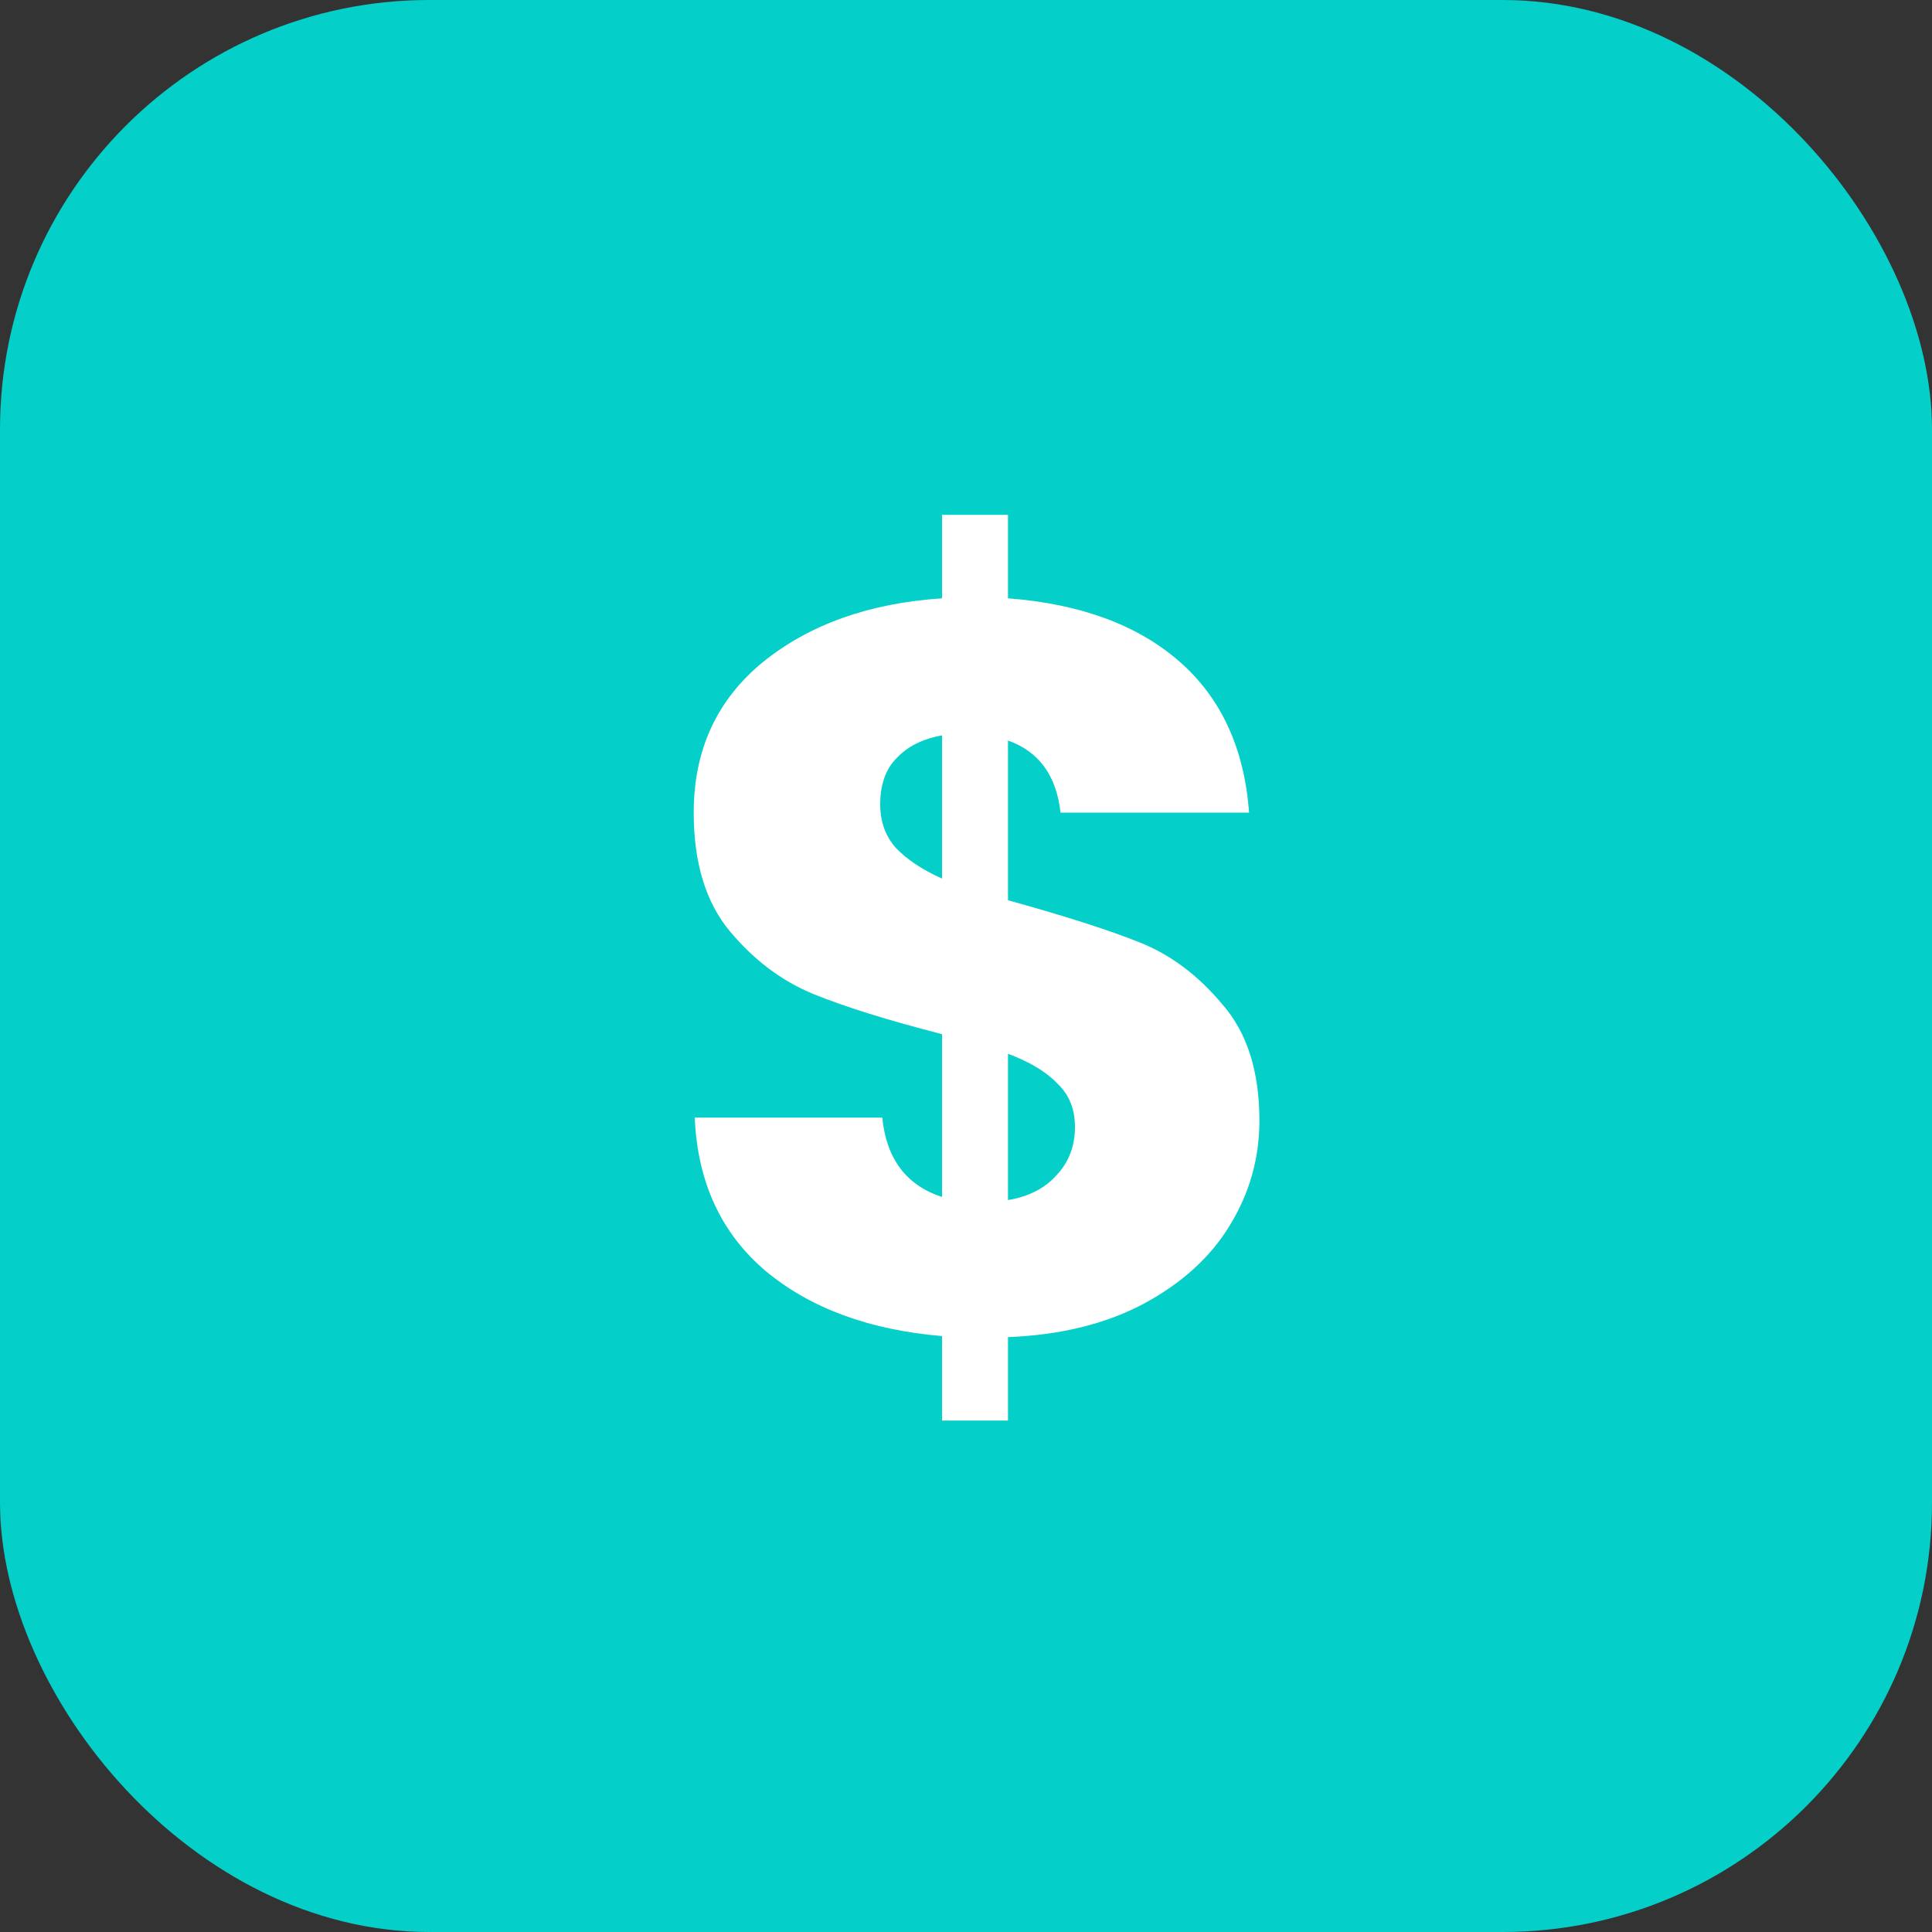
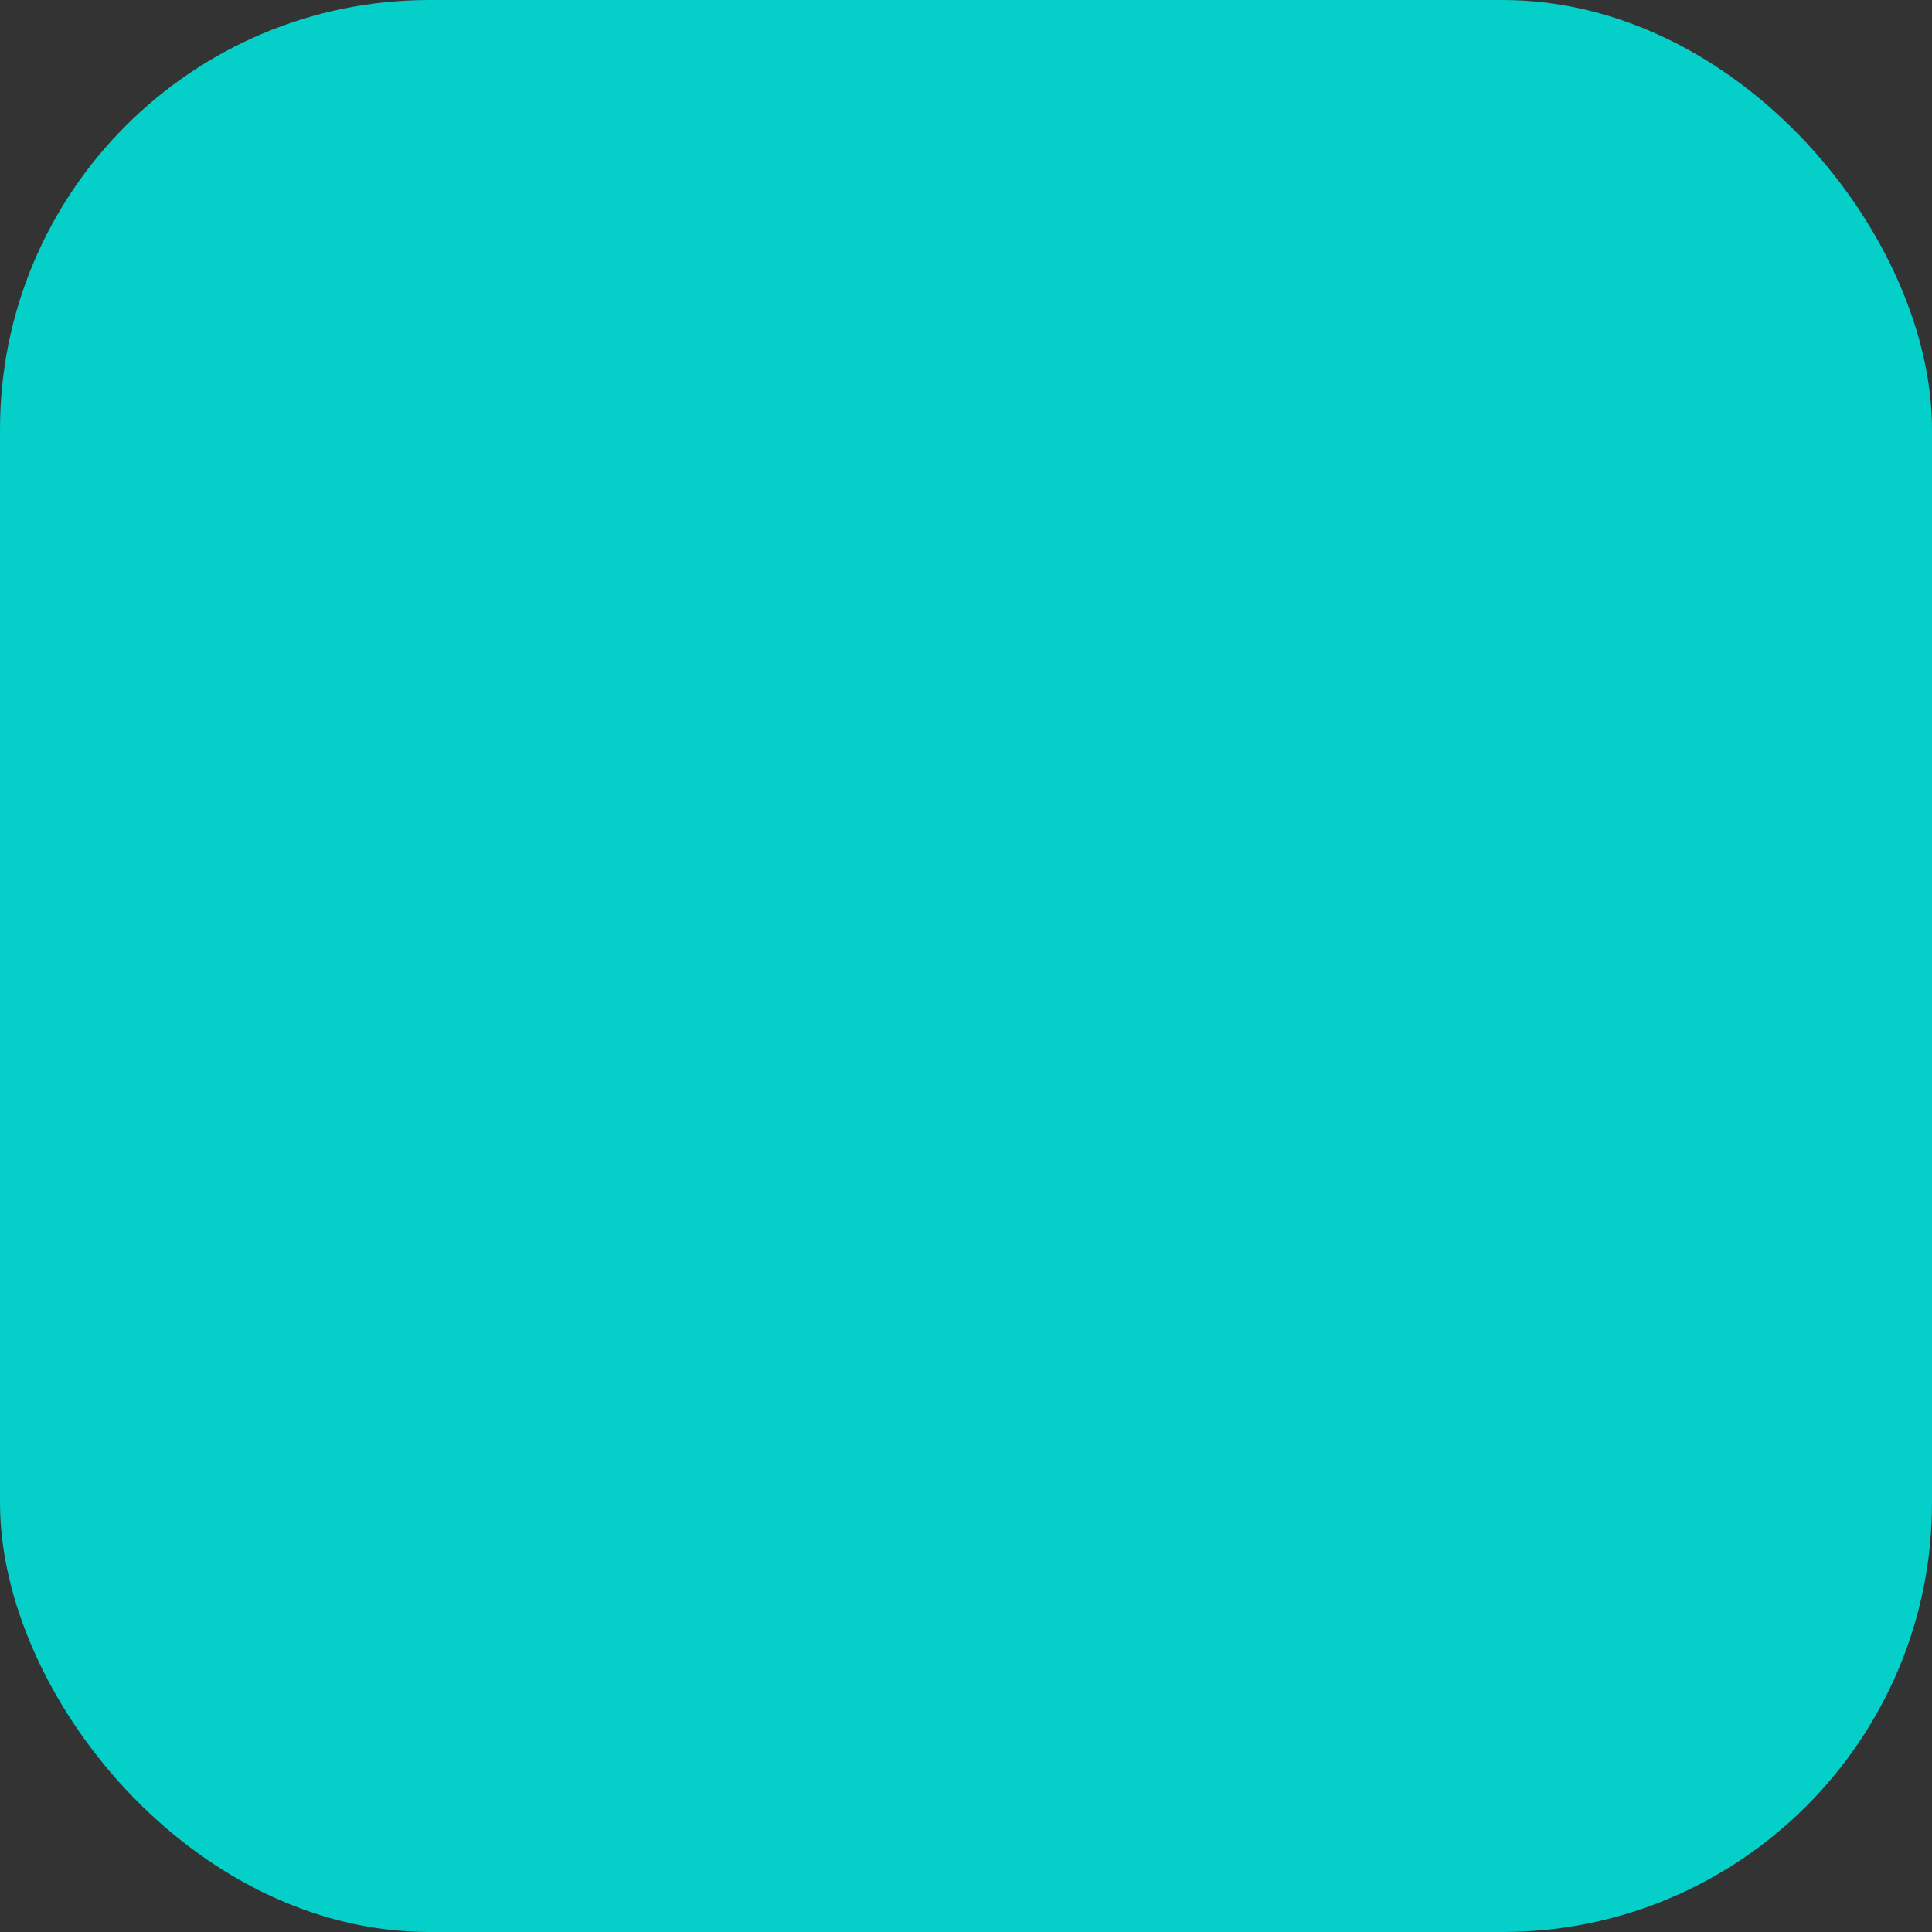
<svg xmlns="http://www.w3.org/2000/svg" width="45" height="45" viewBox="0 0 45 45" fill="none">
  <rect x="0" y="0" width="45" height="45" fill="#333333" stroke="none" />
  <rect width="45" height="45" rx="10" fill="#04CFC9" />
-   <path d="M29.334 26.104C29.334 26.984 29.102 27.8 28.638 28.552C28.19 29.288 27.518 29.896 26.622 30.376C25.742 30.84 24.694 31.096 23.478 31.144V33.088H21.942V31.12C20.246 30.976 18.878 30.472 17.838 29.608C16.798 28.728 16.246 27.536 16.182 26.032H20.55C20.646 26.992 21.11 27.608 21.942 27.88V24.088C20.694 23.768 19.694 23.456 18.942 23.152C18.206 22.848 17.558 22.36 16.998 21.688C16.438 21.016 16.158 20.096 16.158 18.928C16.158 17.472 16.694 16.304 17.766 15.424C18.854 14.544 20.246 14.048 21.942 13.936V11.992H23.478V13.936C25.158 14.064 26.486 14.552 27.462 15.4C28.438 16.248 28.982 17.424 29.094 18.928H24.702C24.606 18.064 24.198 17.504 23.478 17.248V20.968C24.806 21.336 25.83 21.664 26.55 21.952C27.27 22.24 27.91 22.72 28.47 23.392C29.046 24.048 29.334 24.952 29.334 26.104ZM20.502 18.736C20.502 19.136 20.622 19.472 20.862 19.744C21.118 20.016 21.478 20.256 21.942 20.464V17.128C21.494 17.208 21.142 17.384 20.886 17.656C20.63 17.912 20.502 18.272 20.502 18.736ZM23.478 27.952C23.958 27.872 24.334 27.68 24.606 27.376C24.894 27.072 25.038 26.696 25.038 26.248C25.038 25.832 24.902 25.496 24.63 25.24C24.374 24.968 23.99 24.736 23.478 24.544V27.952Z" fill="white" />
</svg>